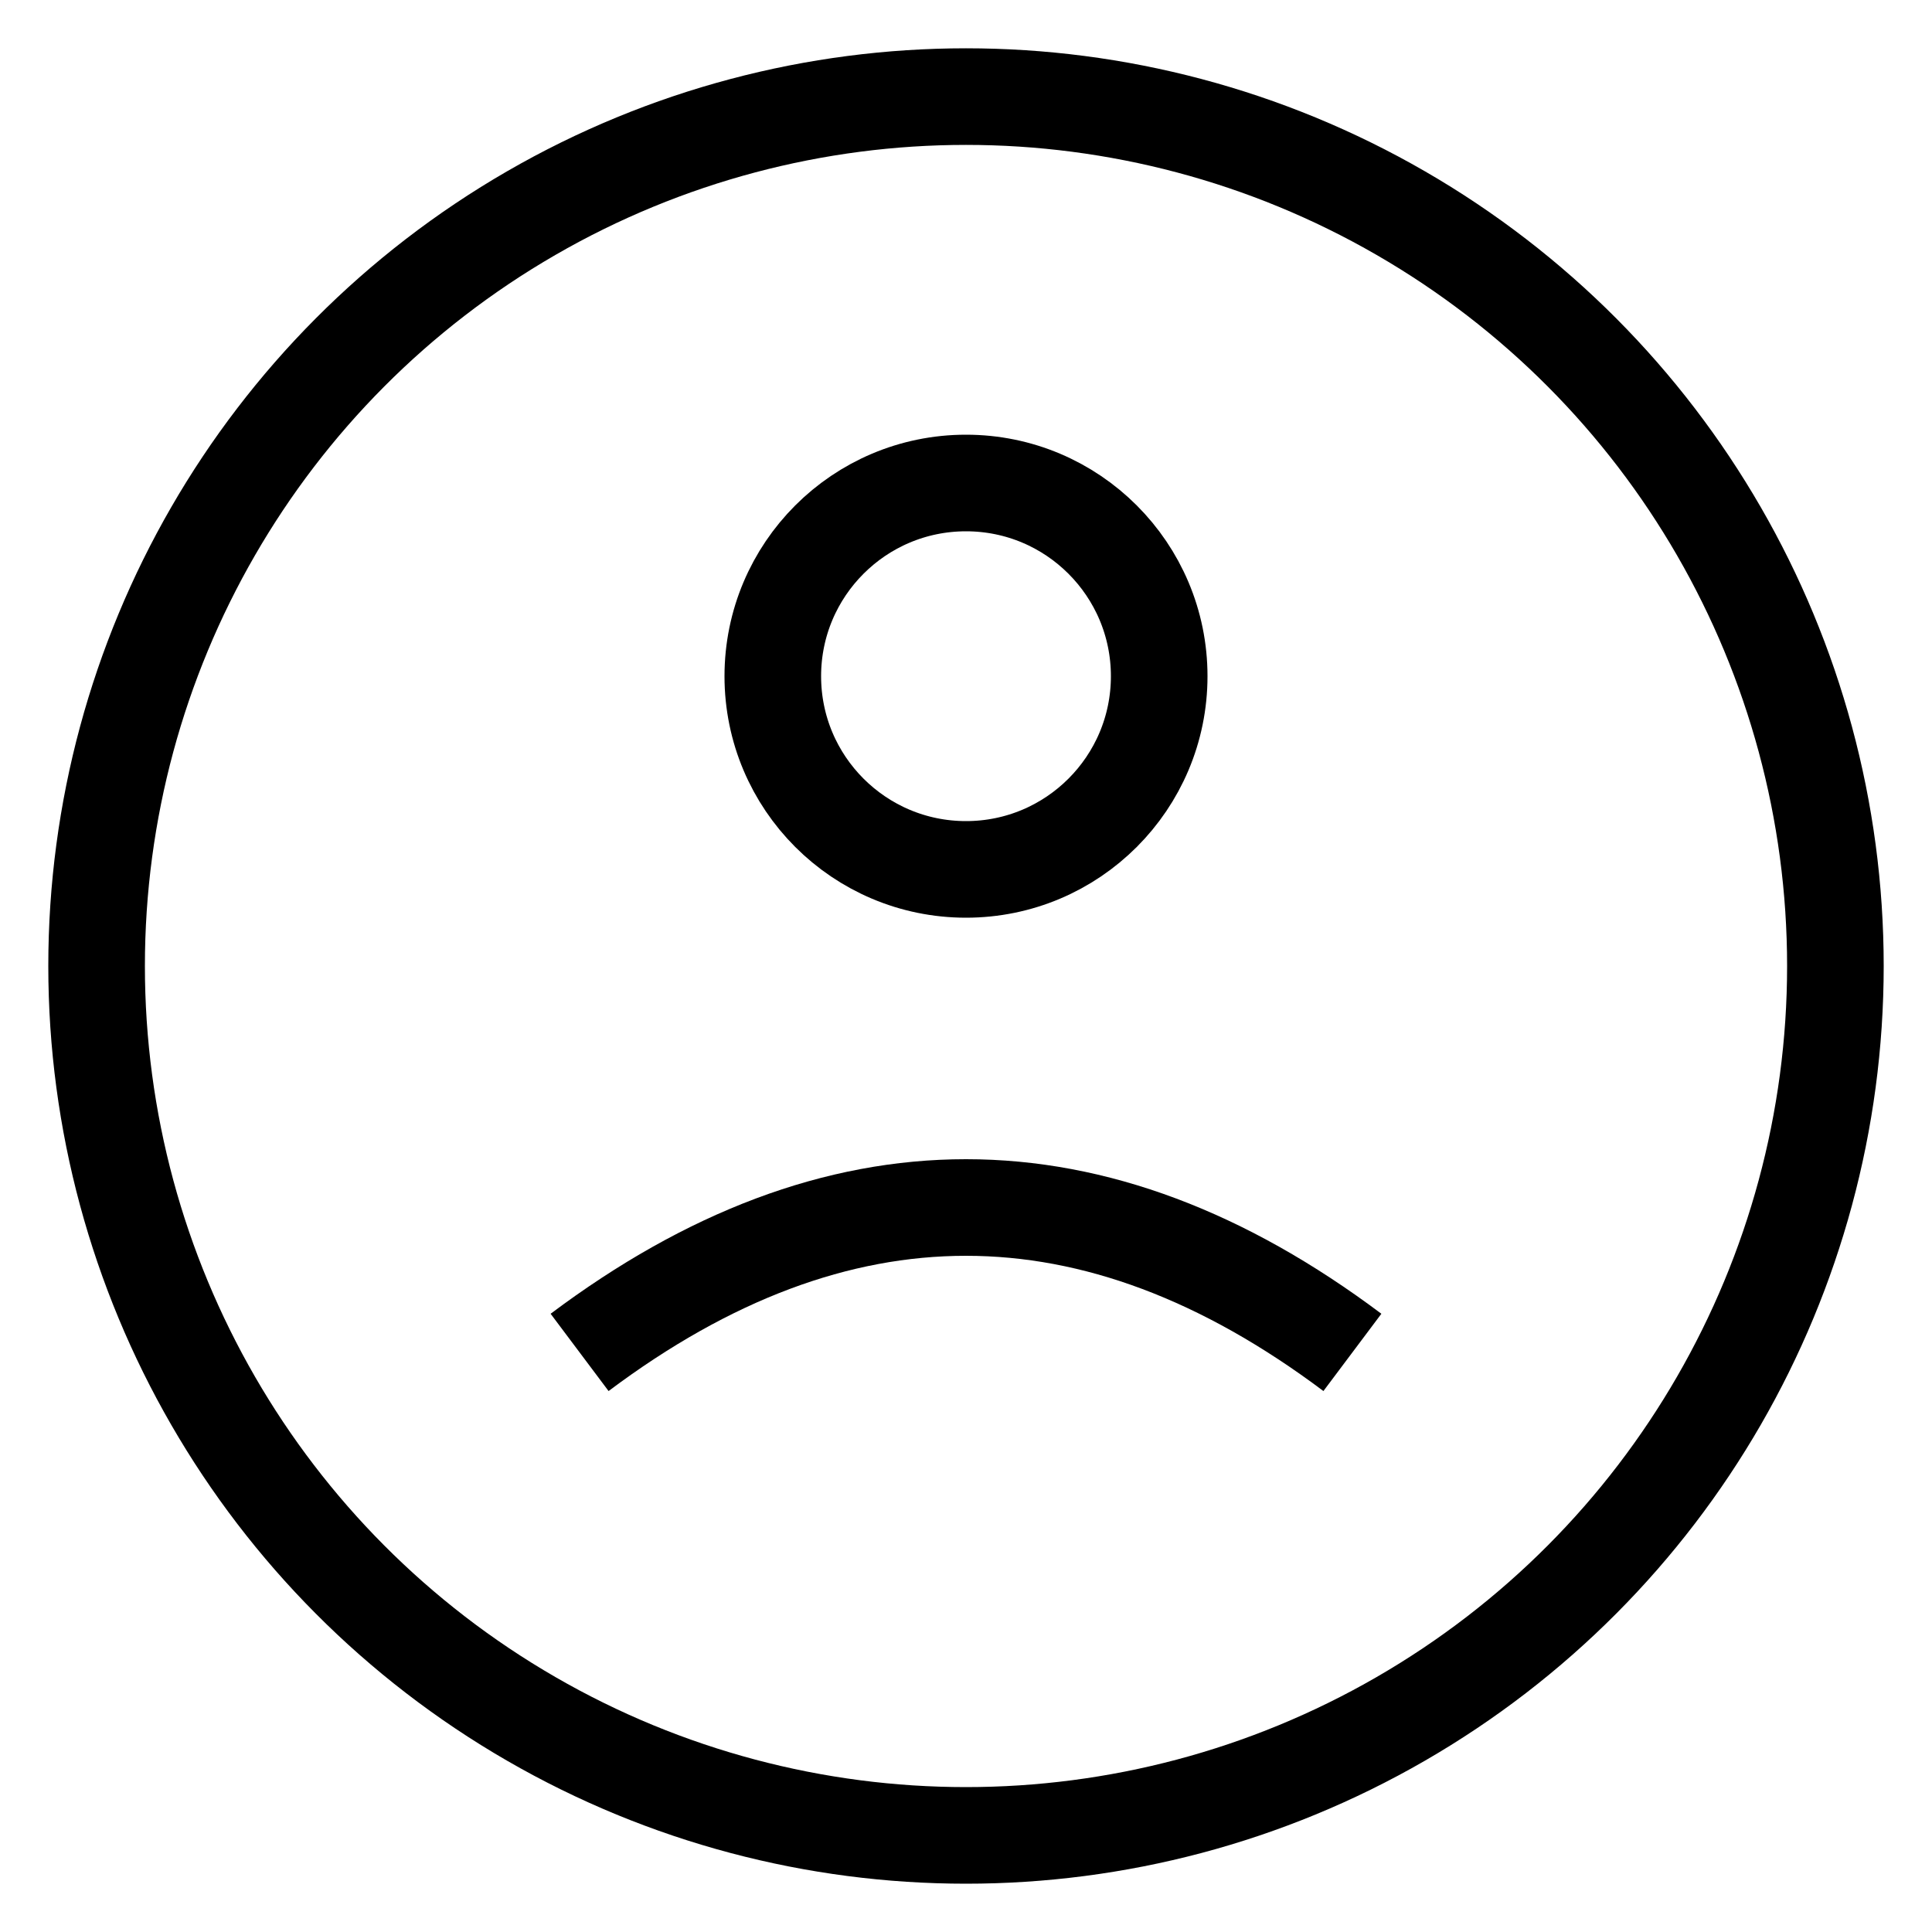
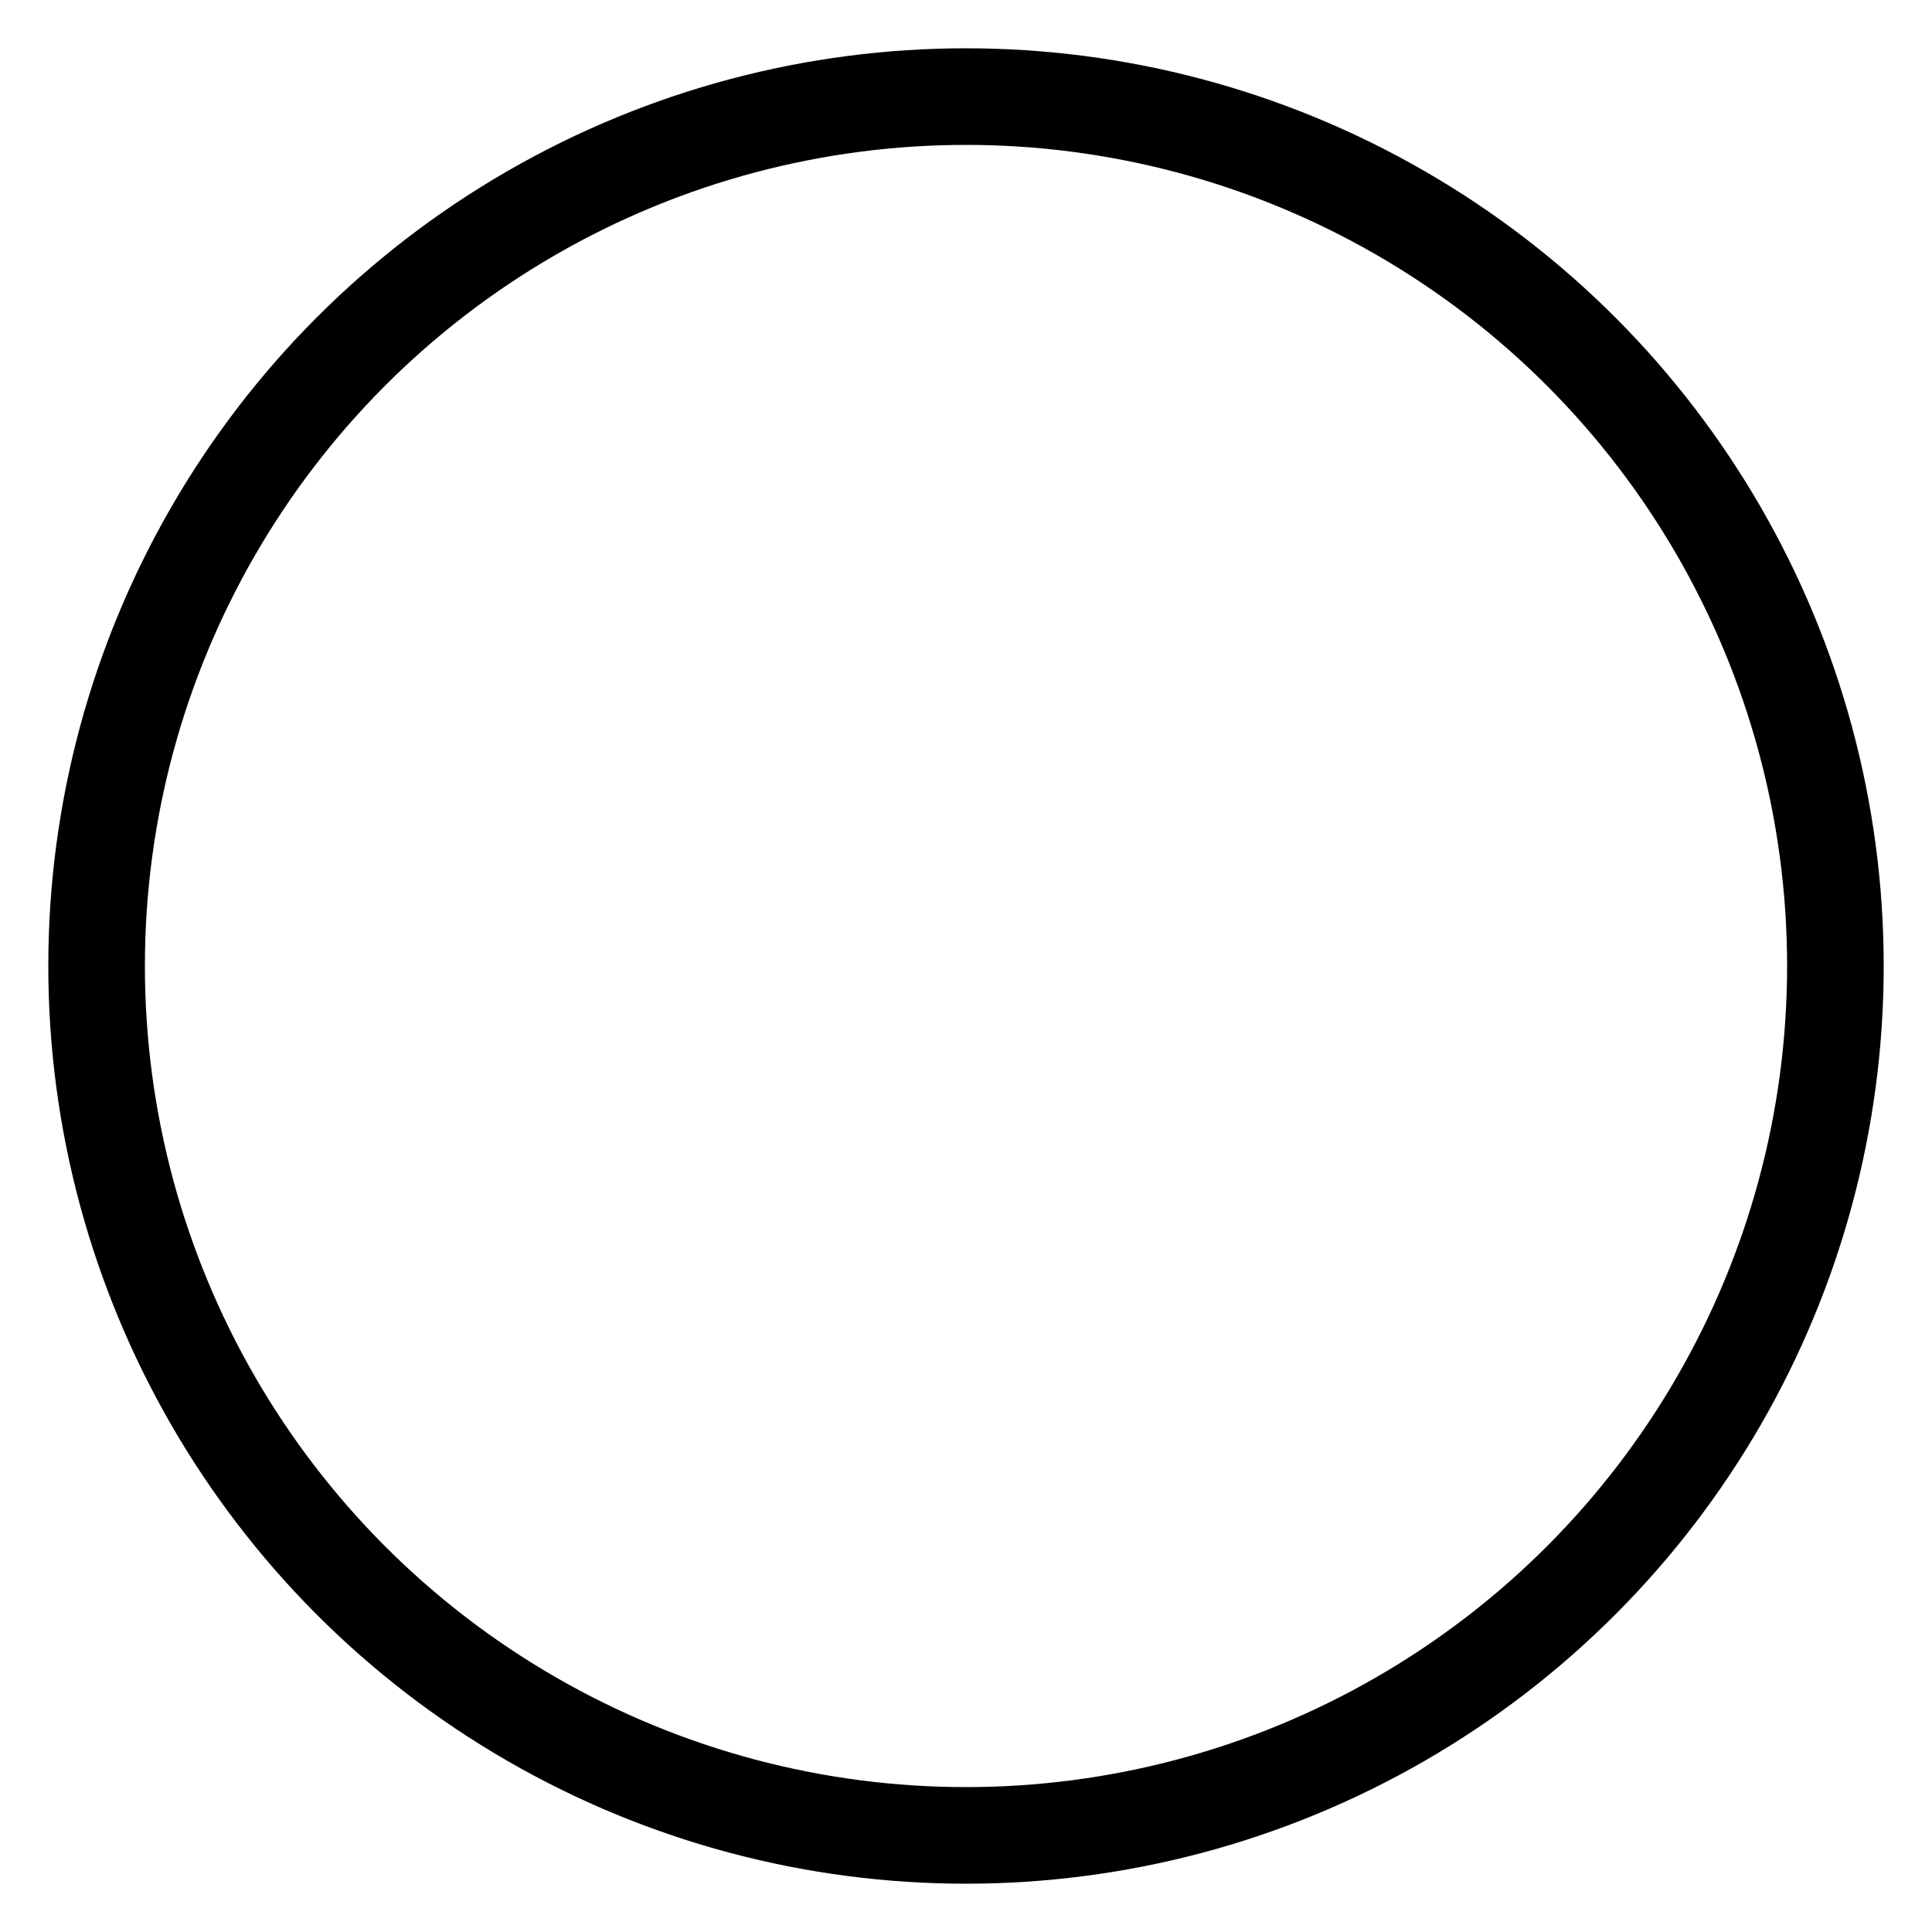
<svg xmlns="http://www.w3.org/2000/svg" width="100" height="100" viewBox="0 0 100 100" fill="none" stroke="black" stroke-width="5">
  <circle cx="50" cy="50" r="45" />
-   <circle cx="50" cy="35" r="10" />
-   <path d="M30,70 Q50,55 70,70" />
</svg>